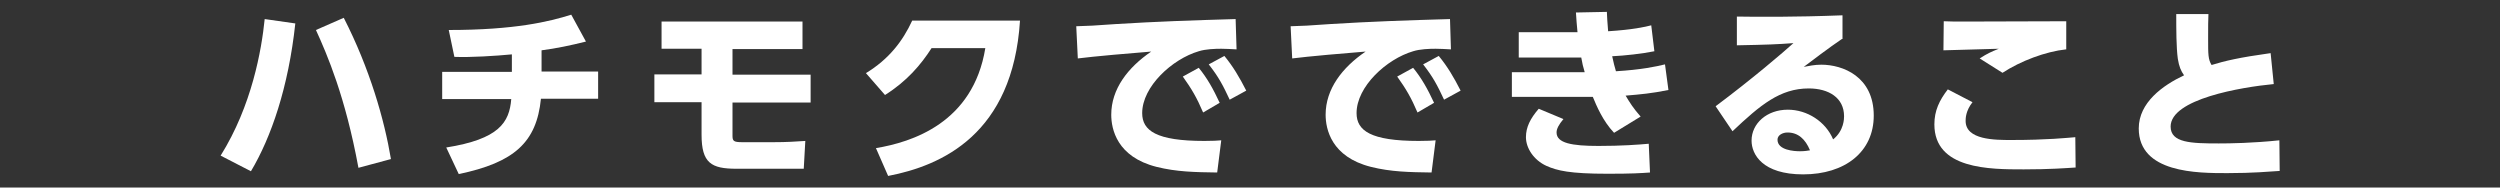
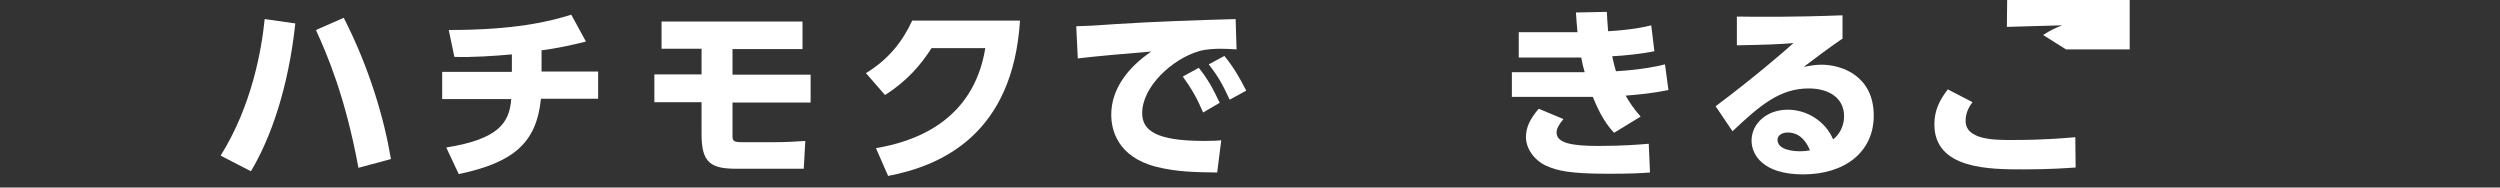
<svg xmlns="http://www.w3.org/2000/svg" version="1.1" id="レイヤー_1" x="0px" y="0px" viewBox="0 0 800 60" style="enable-background:new 0 0 800 60;" xml:space="preserve">
  <rect x="0" y="0" width="800" height="60" fill="#333333" stroke="none" />
  <style type="text/css">
	.st0{fill:#FFFFFF;}
</style>
  <g>
    <path class="st0" d="M94.5,7.5c-2.2,20.4-7.7,36.4-14.2,47.3l-9.7-5c10-16,13.1-33.8,14.1-43.7L94.5,7.5z M114.7,53.7   c-4.2-22.8-10-36.2-13.6-44.1l8.9-3.9c8.3,16.2,13,32.6,15.1,45.2L114.7,53.7z" />
    <path class="st0" d="M173.3,22.9h18.1v8.7h-18.3c-1.4,14-8.6,20.4-26.3,24.1l-4-8.5c16.9-2.7,20.2-8,20.8-15.5h-22.1v-8.7h22.3   v-5.6c-5.3,0.5-13.1,1-18.4,0.8l-1.8-8.6c21.2,0,32.2-2.7,39.2-4.9l4.7,8.6c-4.8,1.2-9.5,2.2-14.2,2.8V22.9z" />
    <path class="st0" d="M234.4,15.7v8.2h25v8.9h-25v10.6c0,1.7,0.3,2.1,3.1,2.1h10c4.4,0,7-0.2,10.2-0.4l-0.5,8.9h-21.5   c-8.1,0-11.2-1.8-11.2-10.9V32.7h-15.1v-8.9h15.1v-8.2h-12.8V6.9h45.1v8.8H234.4z" />
    <path class="st0" d="M280.3,47.4c11.4-1.9,31.1-8,35-32h-17.2c-3.4,5.3-7.9,10.6-14.9,15l-6.1-7c7.4-4.5,11.8-10.3,14.8-16.8h34.5   c-2.3,36.3-25,46.4-42.2,49.7L280.3,47.4z" />
    <path class="st0" d="M395.7,15.8c-1.9-0.1-3.5-0.2-4.9-0.2c-2,0-5,0.1-7.2,0.8c-8.5,2.5-18.1,11.3-18.1,19.8   c0,5.6,4.5,8.9,19.9,8.9c2.8,0,4.2-0.1,5.4-0.2l-1.3,10.3c-7.1-0.1-13-0.2-19.4-1.8c-12.7-3.2-14.5-12.1-14.5-16.7   c0-8.2,5.3-15.1,12.8-20.2c-5.3,0.4-19,1.6-23.5,2.2l-0.5-10.3c3.9-0.1,5.7-0.2,12.7-0.7c12.8-0.8,24.4-1.2,38.3-1.6L395.7,15.8z    M383.6,21.7c2.7,3.3,4.6,6.7,6.7,11.2L385,36c-2-4.7-3.7-7.6-6.5-11.5L383.6,21.7z M391.8,17.9c2.8,3.4,4.8,6.8,7,11.1l-5.3,2.9   c-2.2-4.7-3.5-7.2-6.7-11.3L391.8,17.9z" />
-     <path class="st0" d="M464.3,15.8c-1.9-0.1-3.5-0.2-4.9-0.2c-2,0-5,0.1-7.2,0.8c-8.5,2.5-18.1,11.3-18.1,19.8   c0,5.6,4.5,8.9,19.9,8.9c2.8,0,4.2-0.1,5.4-0.2l-1.3,10.3c-7.1-0.1-13-0.2-19.4-1.8c-12.7-3.2-14.5-12.1-14.5-16.7   c0-8.2,5.3-15.1,12.8-20.2c-5.3,0.4-19,1.6-23.5,2.2l-0.5-10.3c3.9-0.1,5.7-0.2,12.7-0.7c12.8-0.8,24.4-1.2,38.3-1.6L464.3,15.8z    M452.2,21.7c2.7,3.3,4.6,6.7,6.7,11.2l-5.3,3.1c-2-4.7-3.7-7.6-6.5-11.5L452.2,21.7z M460.4,17.9c2.8,3.4,4.8,6.8,7,11.1l-5.3,2.9   c-2.2-4.7-3.5-7.2-6.7-11.3L460.4,17.9z" />
    <path class="st0" d="M533.9,28.8c-5.5,1.1-8.9,1.4-13.7,1.8c1.3,2.2,2.5,4.1,4.8,6.7l-8.5,5.2c-3.6-3.8-5.6-8.6-6.8-11.5h-25.9   v-7.9h23.3c-0.5-1.7-0.8-2.9-1.1-4.7h-20v-8.1h18.8c-0.3-2.8-0.3-3.7-0.5-6.3l9.9-0.2c0.1,1.9,0.1,2.8,0.4,6.2   c7.9-0.5,11.9-1.4,13.8-1.9l1,8.3c-4,0.8-9.4,1.4-13.5,1.6c0.5,2.2,0.7,3.2,1.2,4.8c8.2-0.5,12.8-1.5,15.7-2.2L533.9,28.8z    M500.3,38.1c-1.5,1.8-2.2,3.1-2.2,4.3c0,3.4,4.9,4.3,13.4,4.3c7.4,0,12.7-0.4,16.1-0.7l0.4,9.2c-2.9,0.2-5.6,0.4-13.5,0.4   c-12.2,0-16.2-1-19.6-2.5c-4.2-1.9-6.6-5.8-6.6-9.2c0-3.2,1.4-6,4.1-9.1L500.3,38.1z" />
    <path class="st0" d="M589.8,12.2c-1.6,1.1-4.3,2.9-12.6,9.2c1.6-0.3,3.5-0.7,5.6-0.7c6.9,0,16.8,3.8,16.8,16.3   c0,11.6-9.2,18.8-22.6,18.8c-13,0-16.5-6.4-16.5-10.8c0-5.5,4.9-9.9,11.6-9.9c6.2,0,12.1,3.8,14.5,9.5c3.5-2.8,3.5-6.7,3.5-7.4   c0-5.9-4.9-8.9-11.3-8.9c-9.2,0-15.5,5.3-24.4,13.7l-5.4-8c11.9-8.9,21.7-17.3,24.9-20.2c-5.5,0.4-8,0.5-18.1,0.7V5.3   c6.6,0.1,18.1,0.2,33.8-0.4V12.2z M572,42.4c-1.5,0-3.2,0.8-3.2,2.3c0,3.4,5.4,3.7,7.2,3.7c1.6,0,2.5-0.2,3.2-0.3   C577.7,44.5,575.4,42.4,572,42.4z" />
-     <path class="st0" d="M631.2,32.7c-2.2,2.8-2.2,5.2-2.2,6c0,6.1,9.4,6.1,14.6,6.1c11.6,0,17.9-0.7,20.5-0.9l0.1,9.7   c-3.1,0.2-8.3,0.6-16.6,0.6c-10.9,0-28.6,0-28.6-14.4c0-4.4,1.6-7.7,4.3-11.2L631.2,32.7z M661.1,15.8c-6.5,0.7-14.5,3.7-20.3,7.5   l-7.3-4.6c2.5-1.6,3.4-2,6.1-3.1c-2.8,0.1-15.2,0.4-17.7,0.5l0.1-9.3c2.1,0.1,4,0.1,6.4,0.1c6.2,0,31.2-0.1,32.8-0.1V15.8z" />
-     <path class="st0" d="M727.6,26.9c-10.5,1-33,4.8-33,13.6c0,5.2,6.5,5.4,15.4,5.4c3.5,0,10.8-0.1,19.4-1l0.1,9.8   c-3.2,0.2-8.6,0.7-16.8,0.7c-9.5,0-28.3,0-28.3-14.3c0-8.3,7.7-13.8,14.5-17c-1-1.4-1.6-2.8-2-5.3c-0.5-3.7-0.5-9.4-0.5-14.3h10.3   c-0.1,2.2-0.1,3.8-0.1,8c0,4.9,0,6.5,1.1,8.3c4.2-1.3,8.8-2.4,18.9-3.8L727.6,26.9z" />
+     <path class="st0" d="M631.2,32.7c-2.2,2.8-2.2,5.2-2.2,6c0,6.1,9.4,6.1,14.6,6.1c11.6,0,17.9-0.7,20.5-0.9l0.1,9.7   c-3.1,0.2-8.3,0.6-16.6,0.6c-10.9,0-28.6,0-28.6-14.4c0-4.4,1.6-7.7,4.3-11.2L631.2,32.7z M661.1,15.8l-7.3-4.6c2.5-1.6,3.4-2,6.1-3.1c-2.8,0.1-15.2,0.4-17.7,0.5l0.1-9.3c2.1,0.1,4,0.1,6.4,0.1c6.2,0,31.2-0.1,32.8-0.1V15.8z" />
  </g>
</svg>